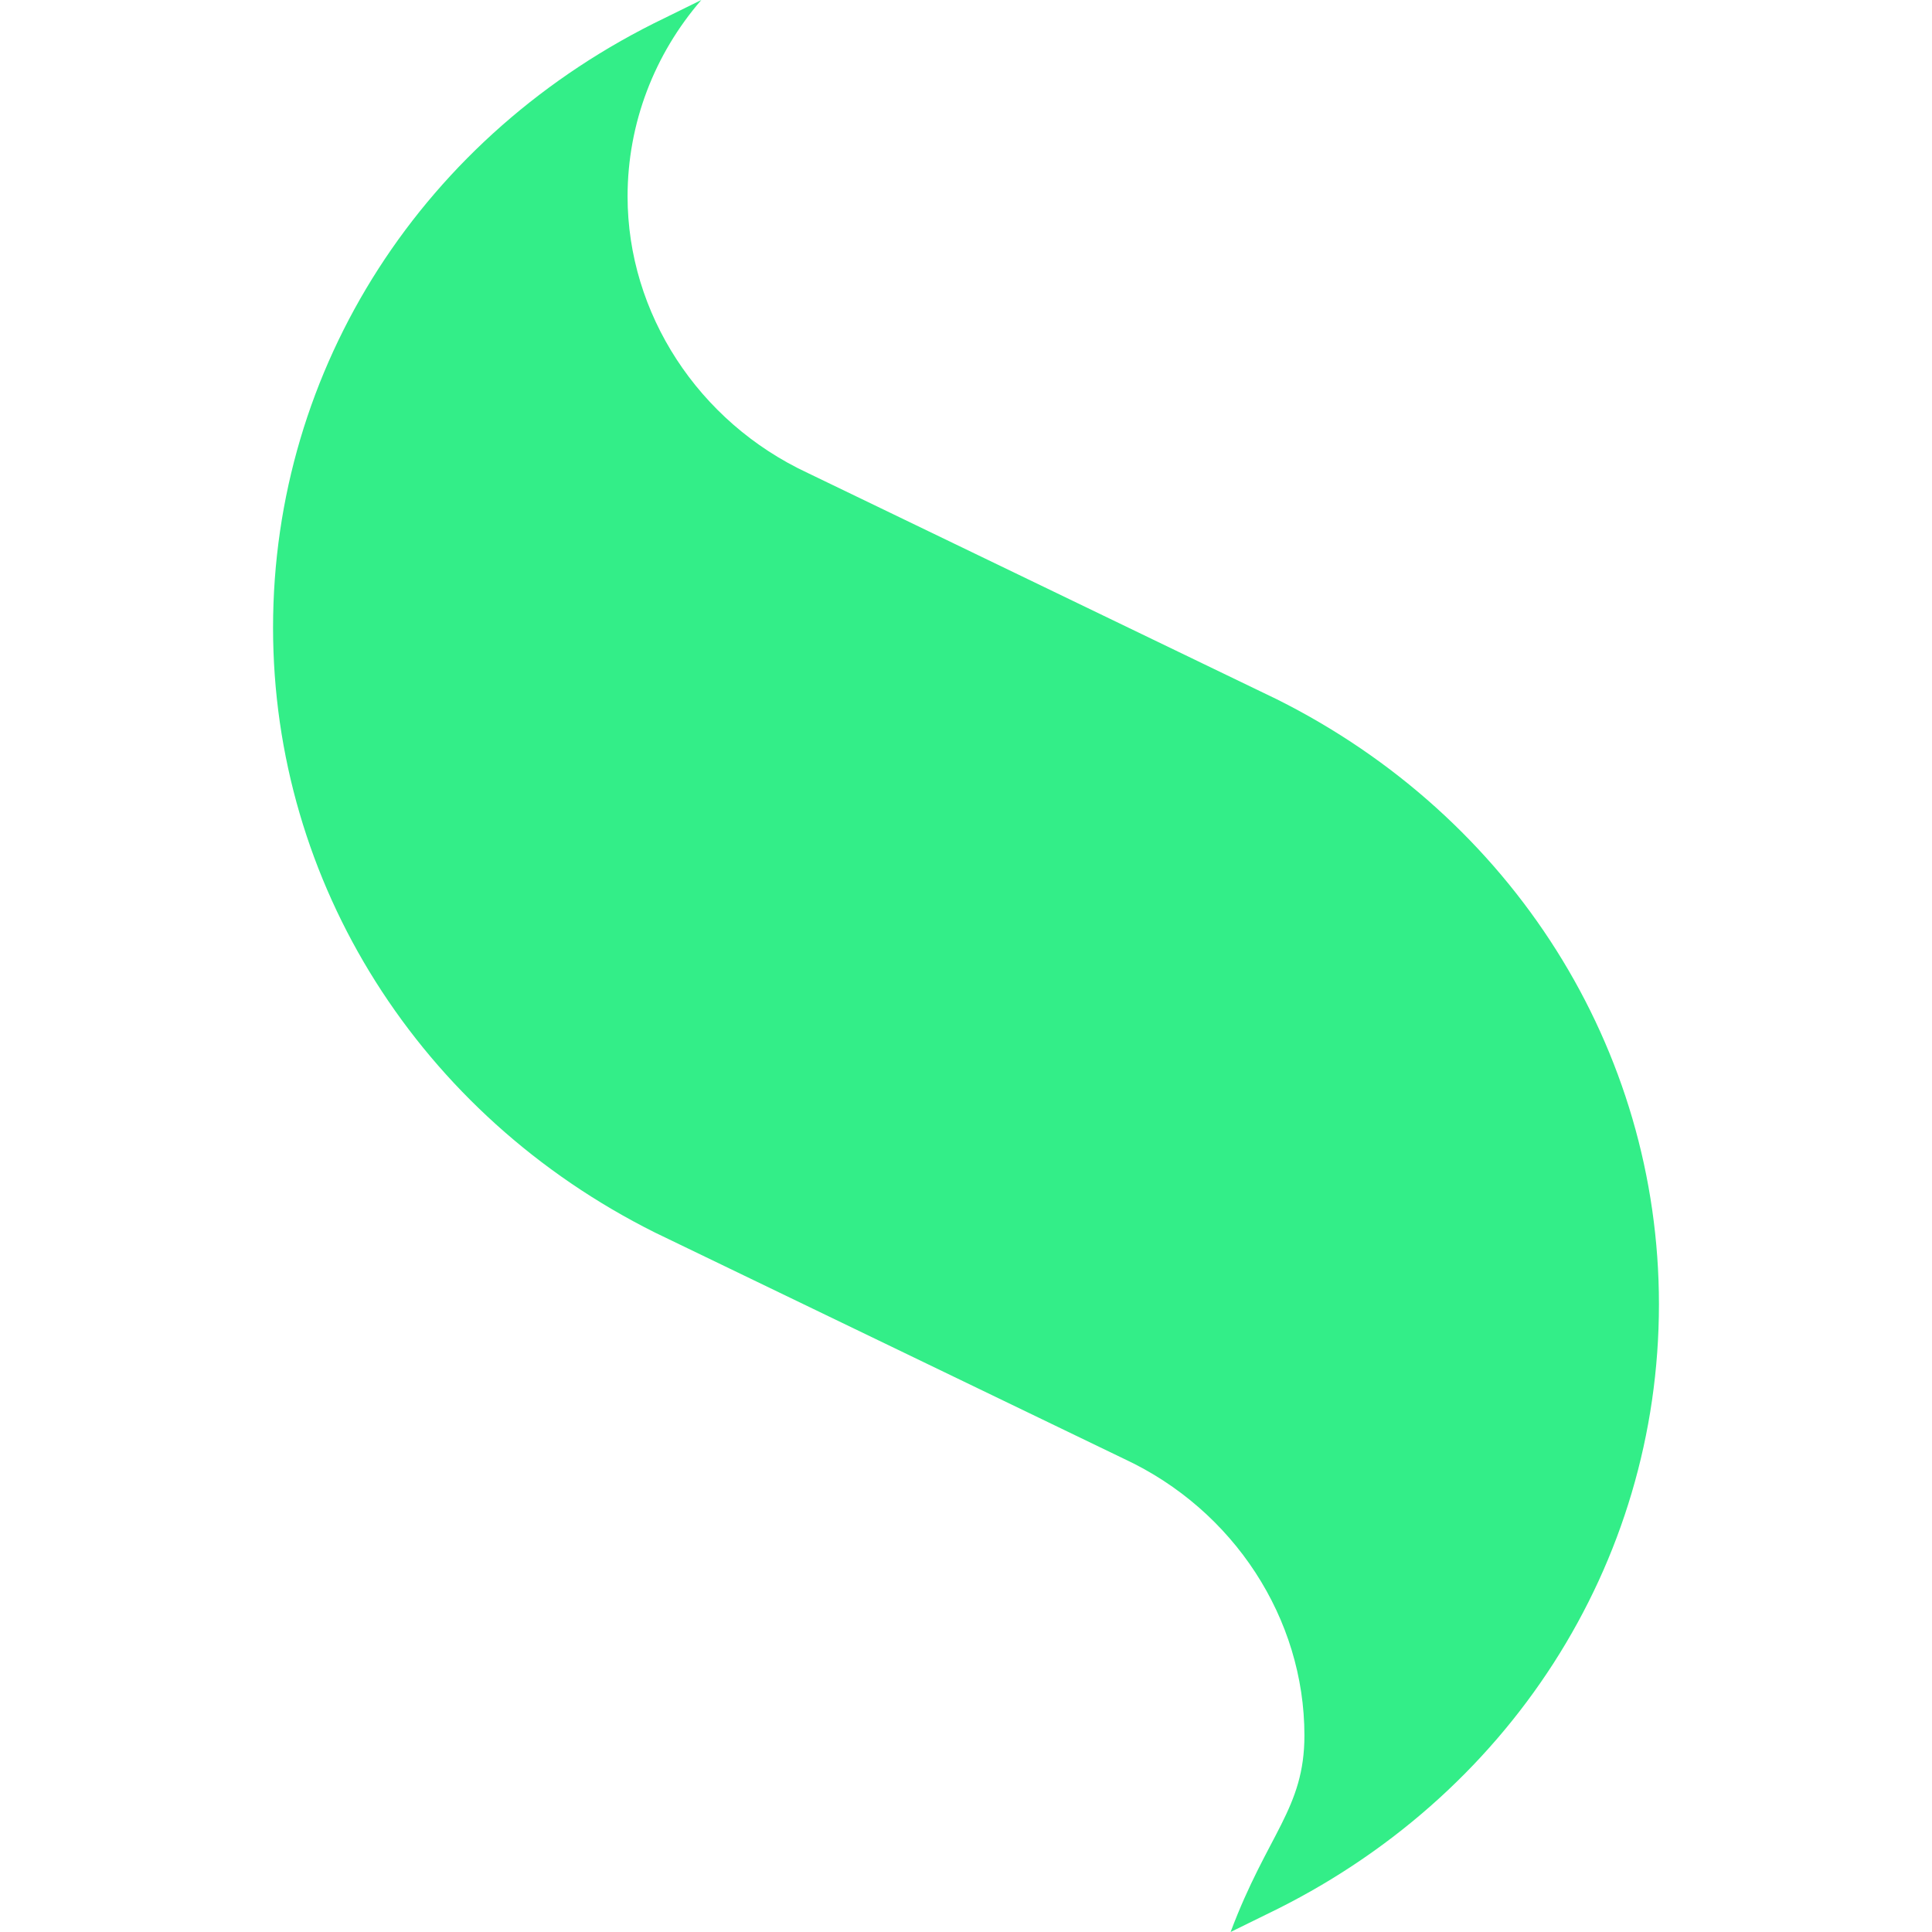
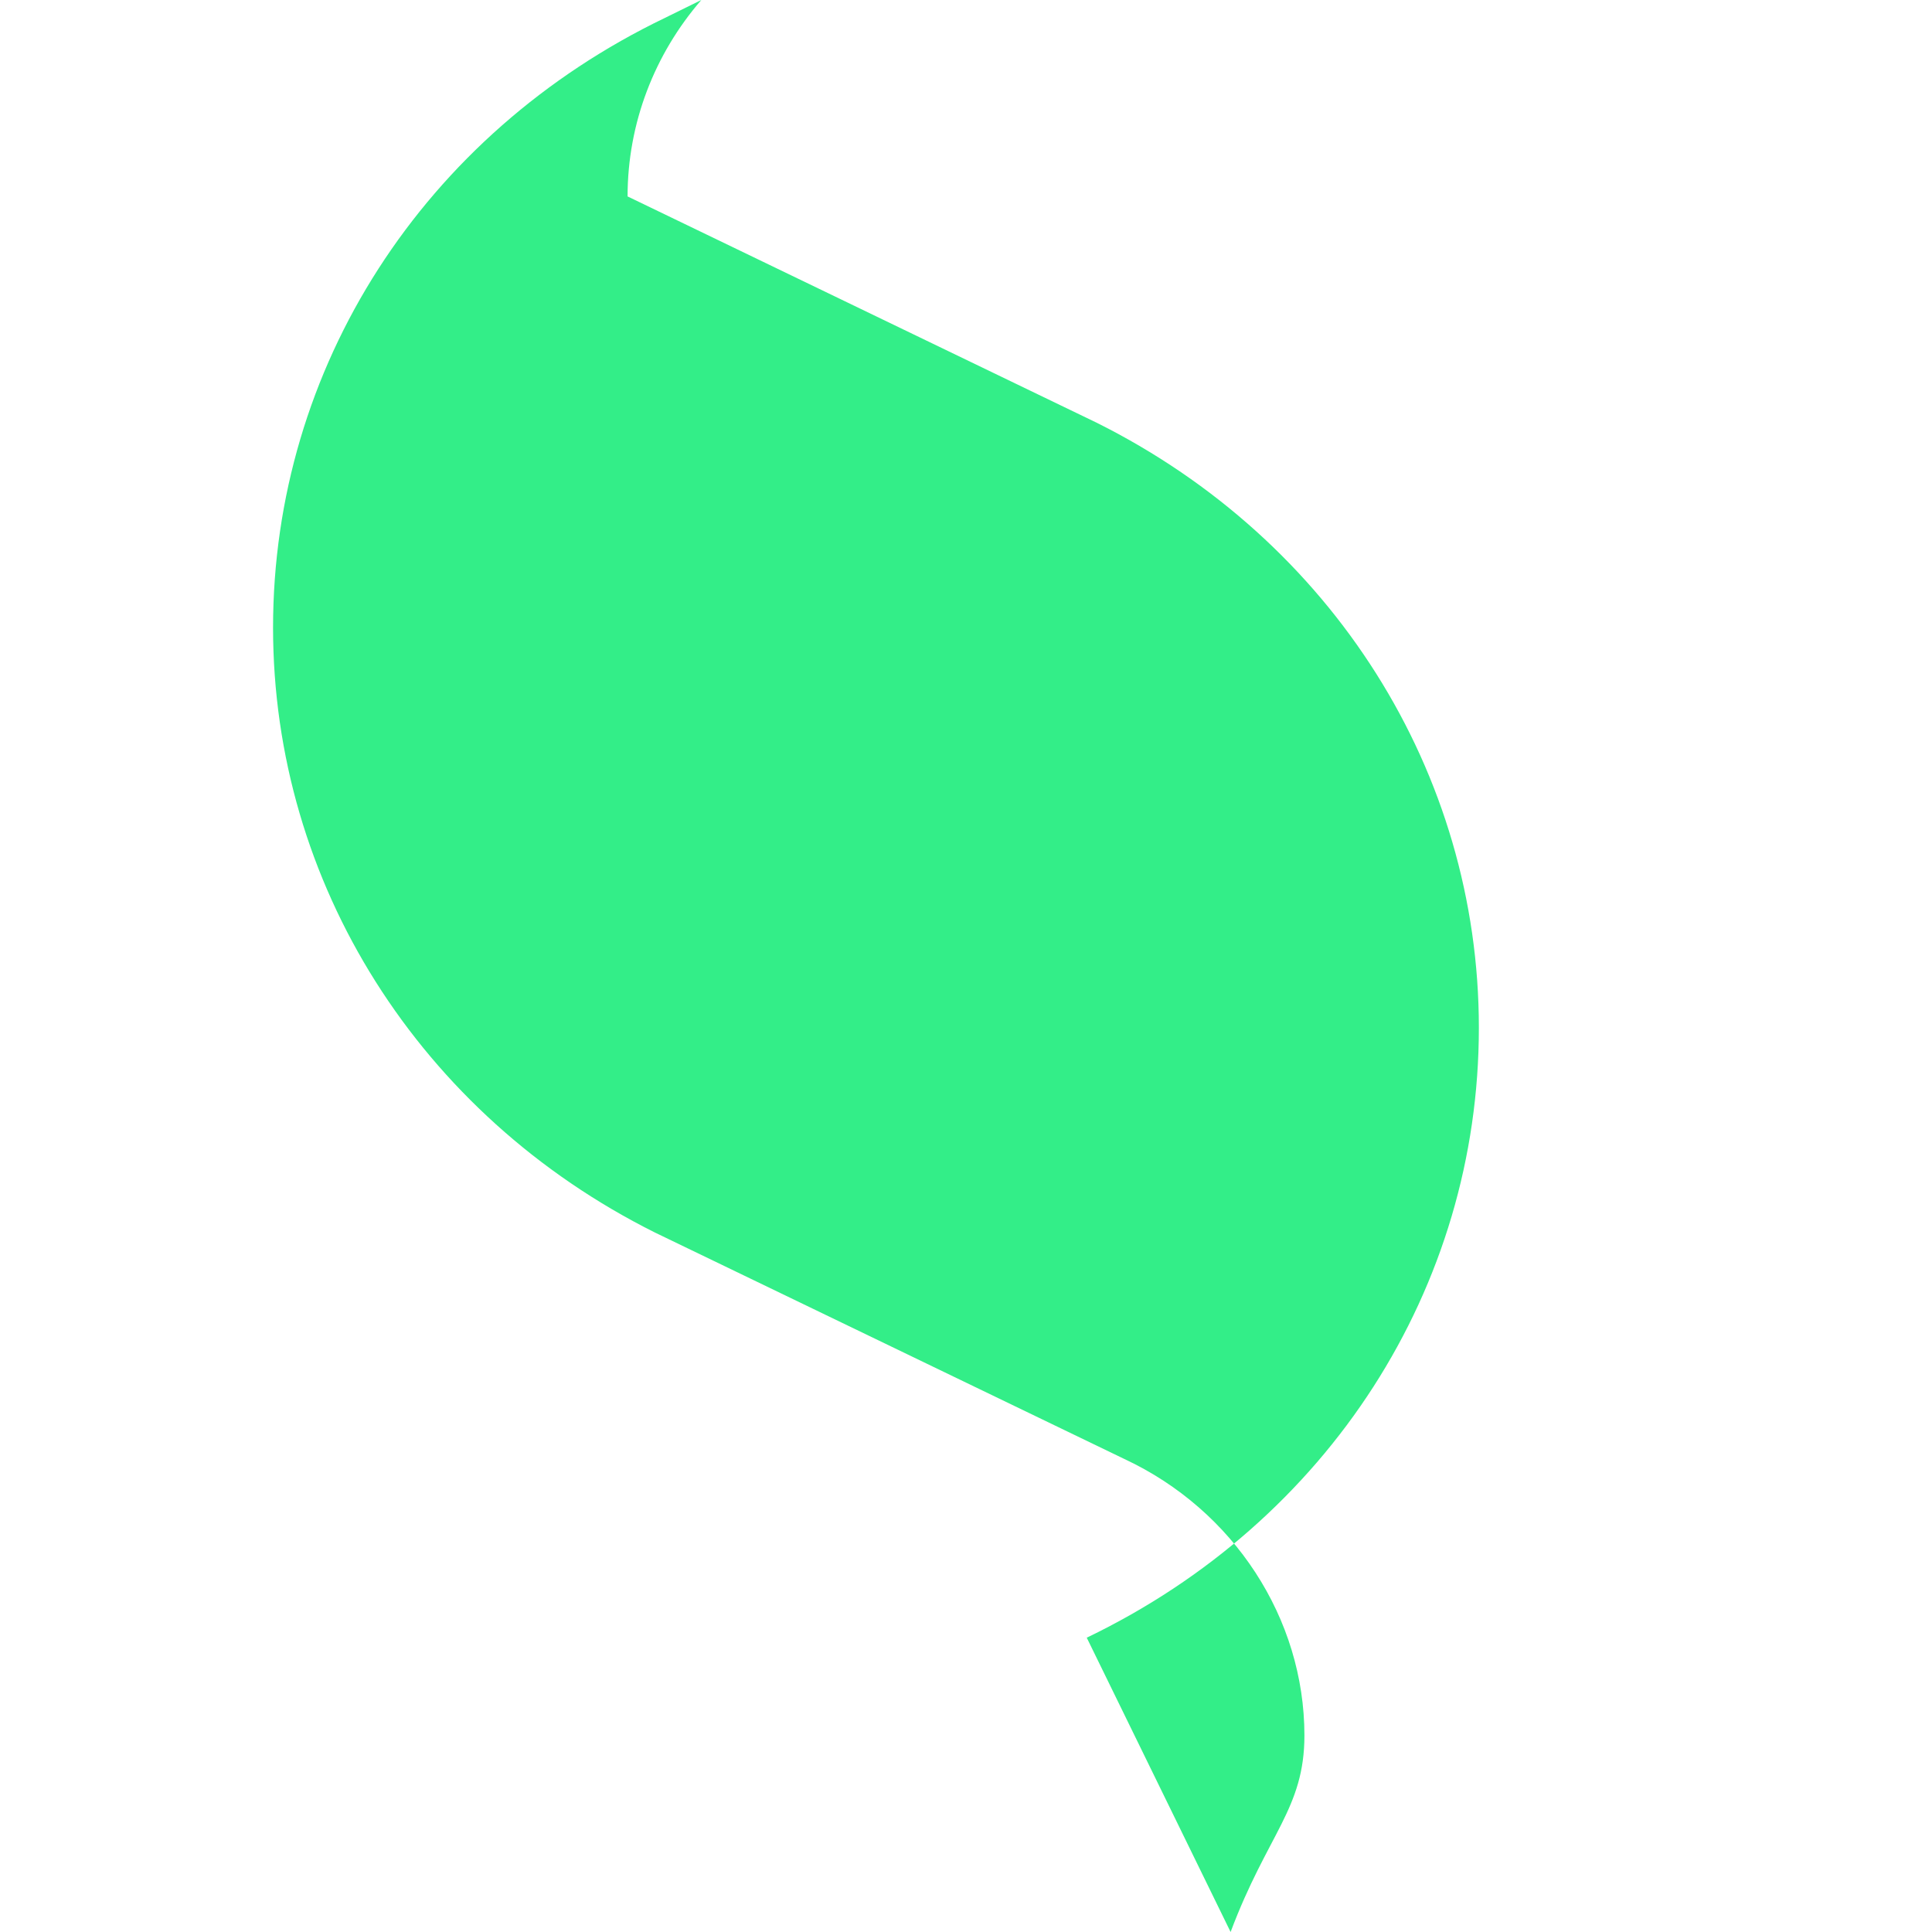
<svg xmlns="http://www.w3.org/2000/svg" role="img" width="32px" height="32px" viewBox="0 0 24 24">
  <title>Sencha</title>
-   <path fill="#3e8c6" d="M15.287,24c0.458-1.221,0.917-1.532,0.917-2.442c0-1.452-0.878-2.8-2.237-3.434 l-5.831-2.813C5.211,13.85,3.392,10.97,3.392,7.797c0-3.23,1.867-6.133,4.871-7.576L8.712,0C8.129,0.674,7.796,1.532,7.796,2.44 c0,1.453,0.878,2.801,2.237,3.435l5.831,2.813c2.926,1.462,4.744,4.342,4.744,7.514c0,3.23-1.867,6.133-4.871,7.577L15.287,24" />
+   <path fill="#3e8c6" d="M15.287,24c0.458-1.221,0.917-1.532,0.917-2.442c0-1.452-0.878-2.8-2.237-3.434 l-5.831-2.813C5.211,13.85,3.392,10.97,3.392,7.797c0-3.23,1.867-6.133,4.871-7.576L8.712,0C8.129,0.674,7.796,1.532,7.796,2.44 l5.831,2.813c2.926,1.462,4.744,4.342,4.744,7.514c0,3.23-1.867,6.133-4.871,7.577L15.287,24" />
</svg>